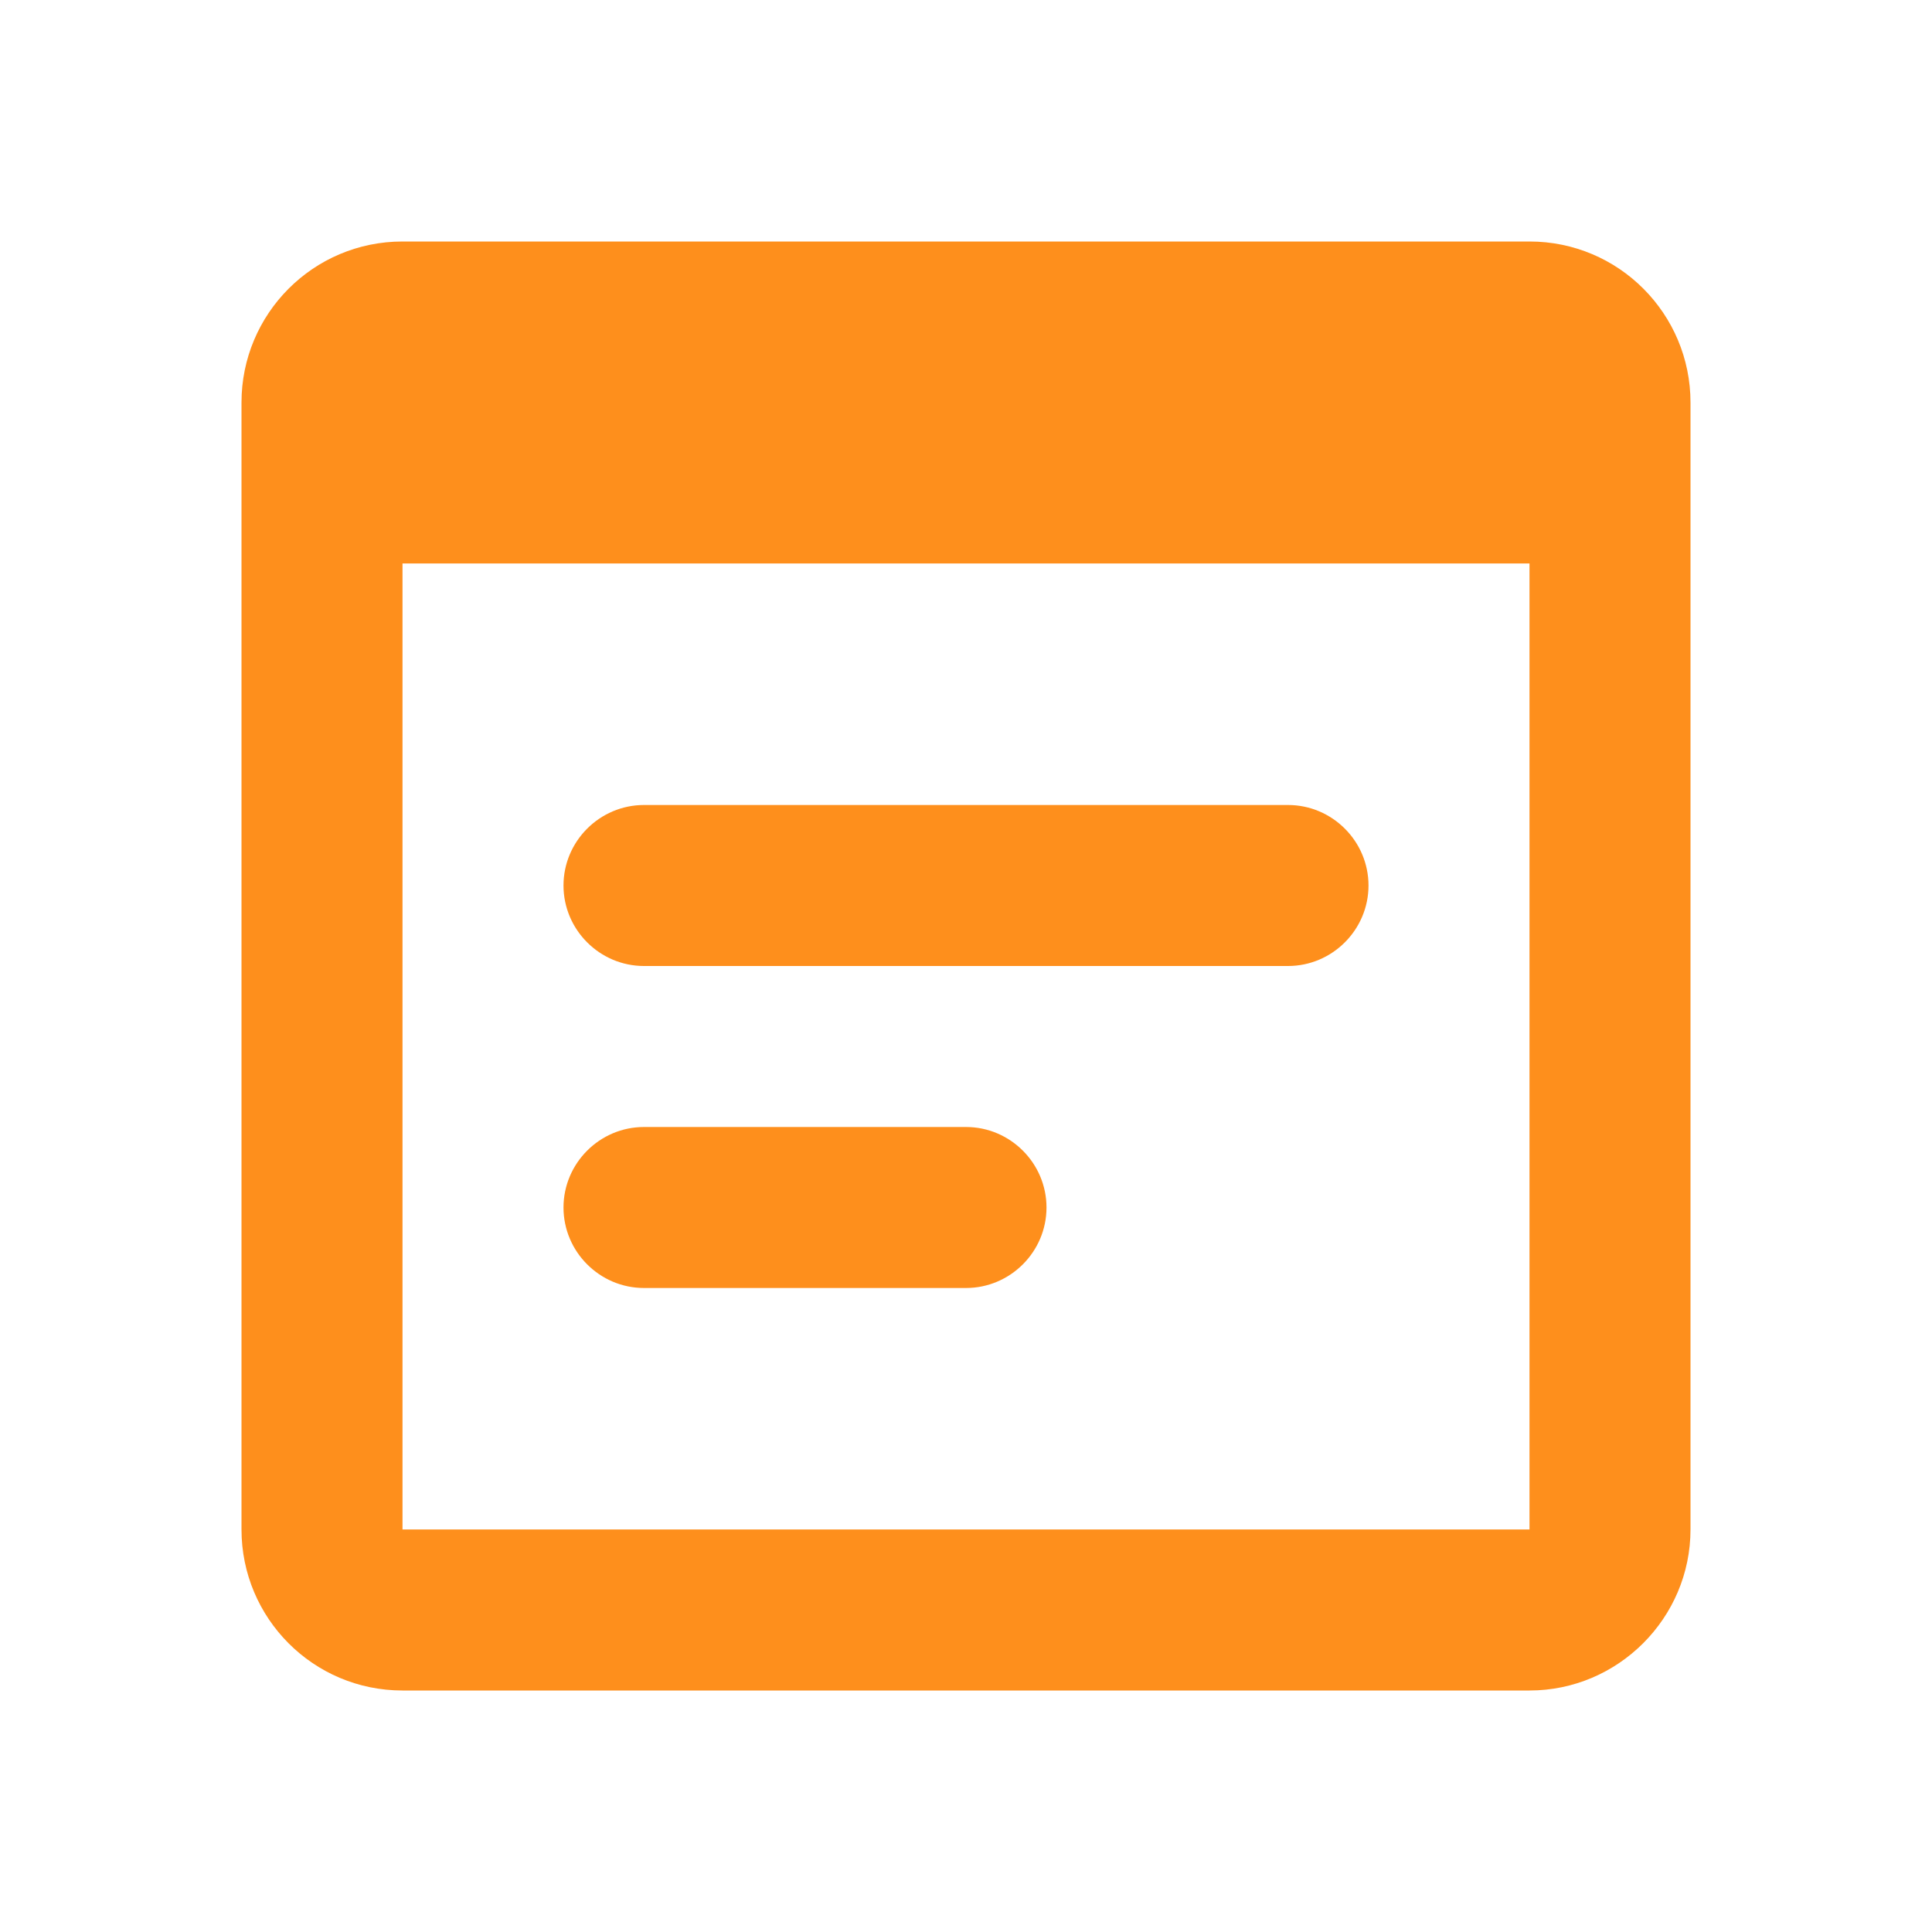
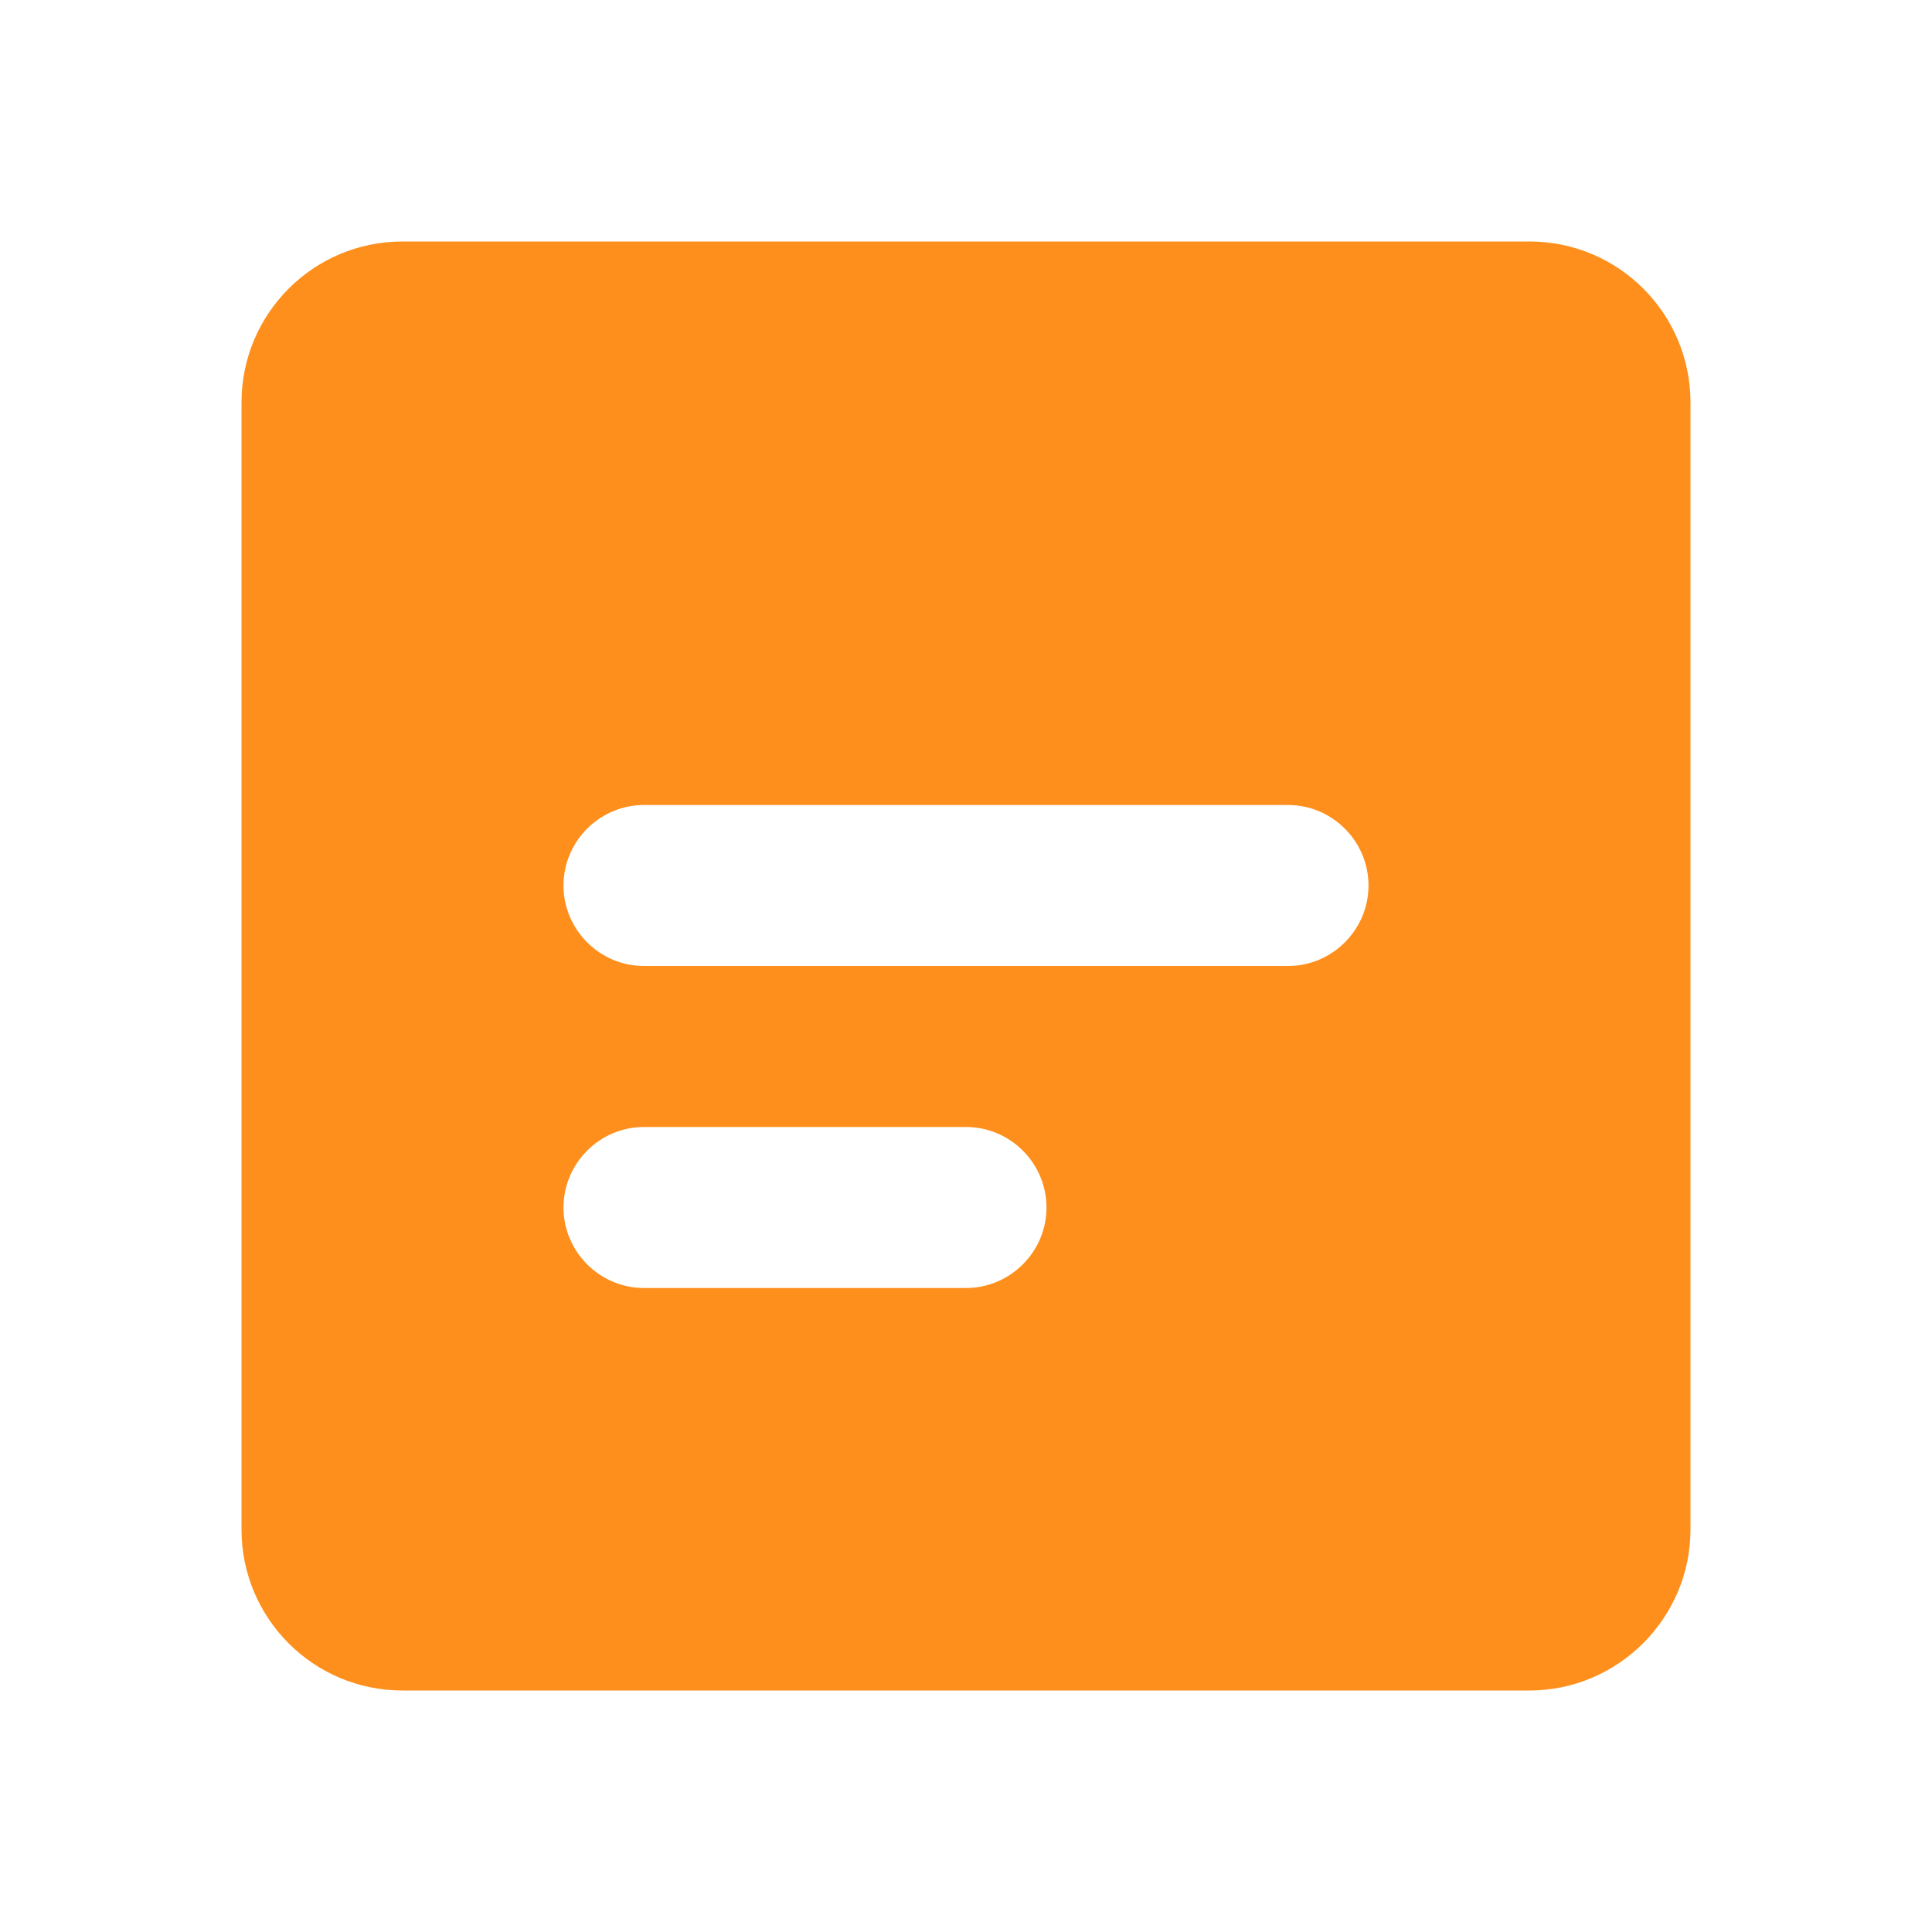
<svg xmlns="http://www.w3.org/2000/svg" width="323" height="323" viewBox="0 0 323 323" fill="none">
-   <path d="M255.708 40.375H67.292C52.353 40.375 40.375 52.487 40.375 67.292V255.708C40.375 270.512 52.353 282.625 67.292 282.625H255.708C270.512 282.625 282.625 270.512 282.625 255.708V67.292C282.625 52.487 270.647 40.375 255.708 40.375ZM255.708 255.708H67.292V94.208H255.708V255.708ZM215.333 161.5H107.667C100.265 161.5 94.208 155.444 94.208 148.042C94.208 140.64 100.265 134.583 107.667 134.583H215.333C222.735 134.583 228.792 140.64 228.792 148.042C228.792 155.444 222.735 161.5 215.333 161.5ZM161.5 215.333H107.667C100.265 215.333 94.208 209.277 94.208 201.875C94.208 194.473 100.265 188.417 107.667 188.417H161.5C168.902 188.417 174.958 194.473 174.958 201.875C174.958 209.277 168.902 215.333 161.5 215.333Z" fill="#FE8F1C" />
+   <path d="M255.708 40.375H67.292C52.353 40.375 40.375 52.487 40.375 67.292V255.708C40.375 270.512 52.353 282.625 67.292 282.625H255.708C270.512 282.625 282.625 270.512 282.625 255.708V67.292C282.625 52.487 270.647 40.375 255.708 40.375ZH67.292V94.208H255.708V255.708ZM215.333 161.5H107.667C100.265 161.5 94.208 155.444 94.208 148.042C94.208 140.64 100.265 134.583 107.667 134.583H215.333C222.735 134.583 228.792 140.64 228.792 148.042C228.792 155.444 222.735 161.5 215.333 161.5ZM161.5 215.333H107.667C100.265 215.333 94.208 209.277 94.208 201.875C94.208 194.473 100.265 188.417 107.667 188.417H161.5C168.902 188.417 174.958 194.473 174.958 201.875C174.958 209.277 168.902 215.333 161.5 215.333Z" fill="#FE8F1C" />
</svg>